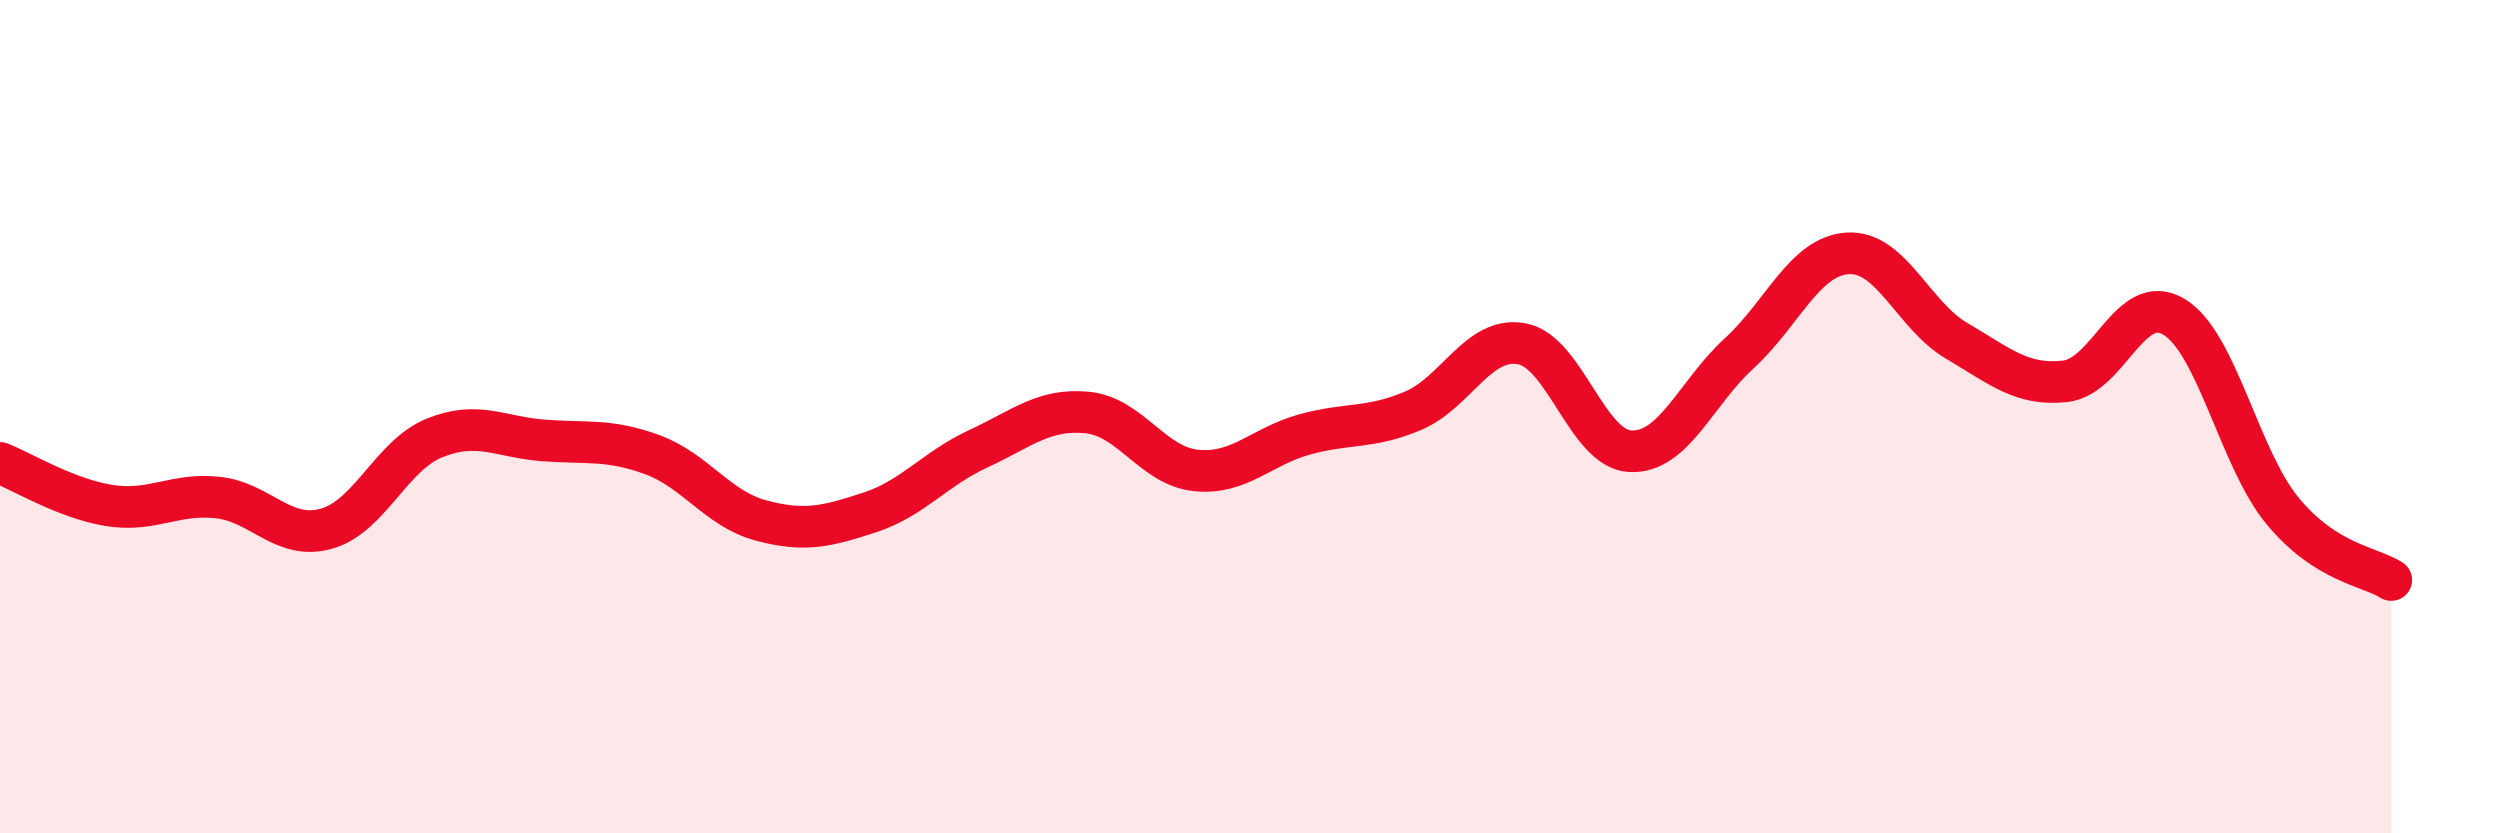
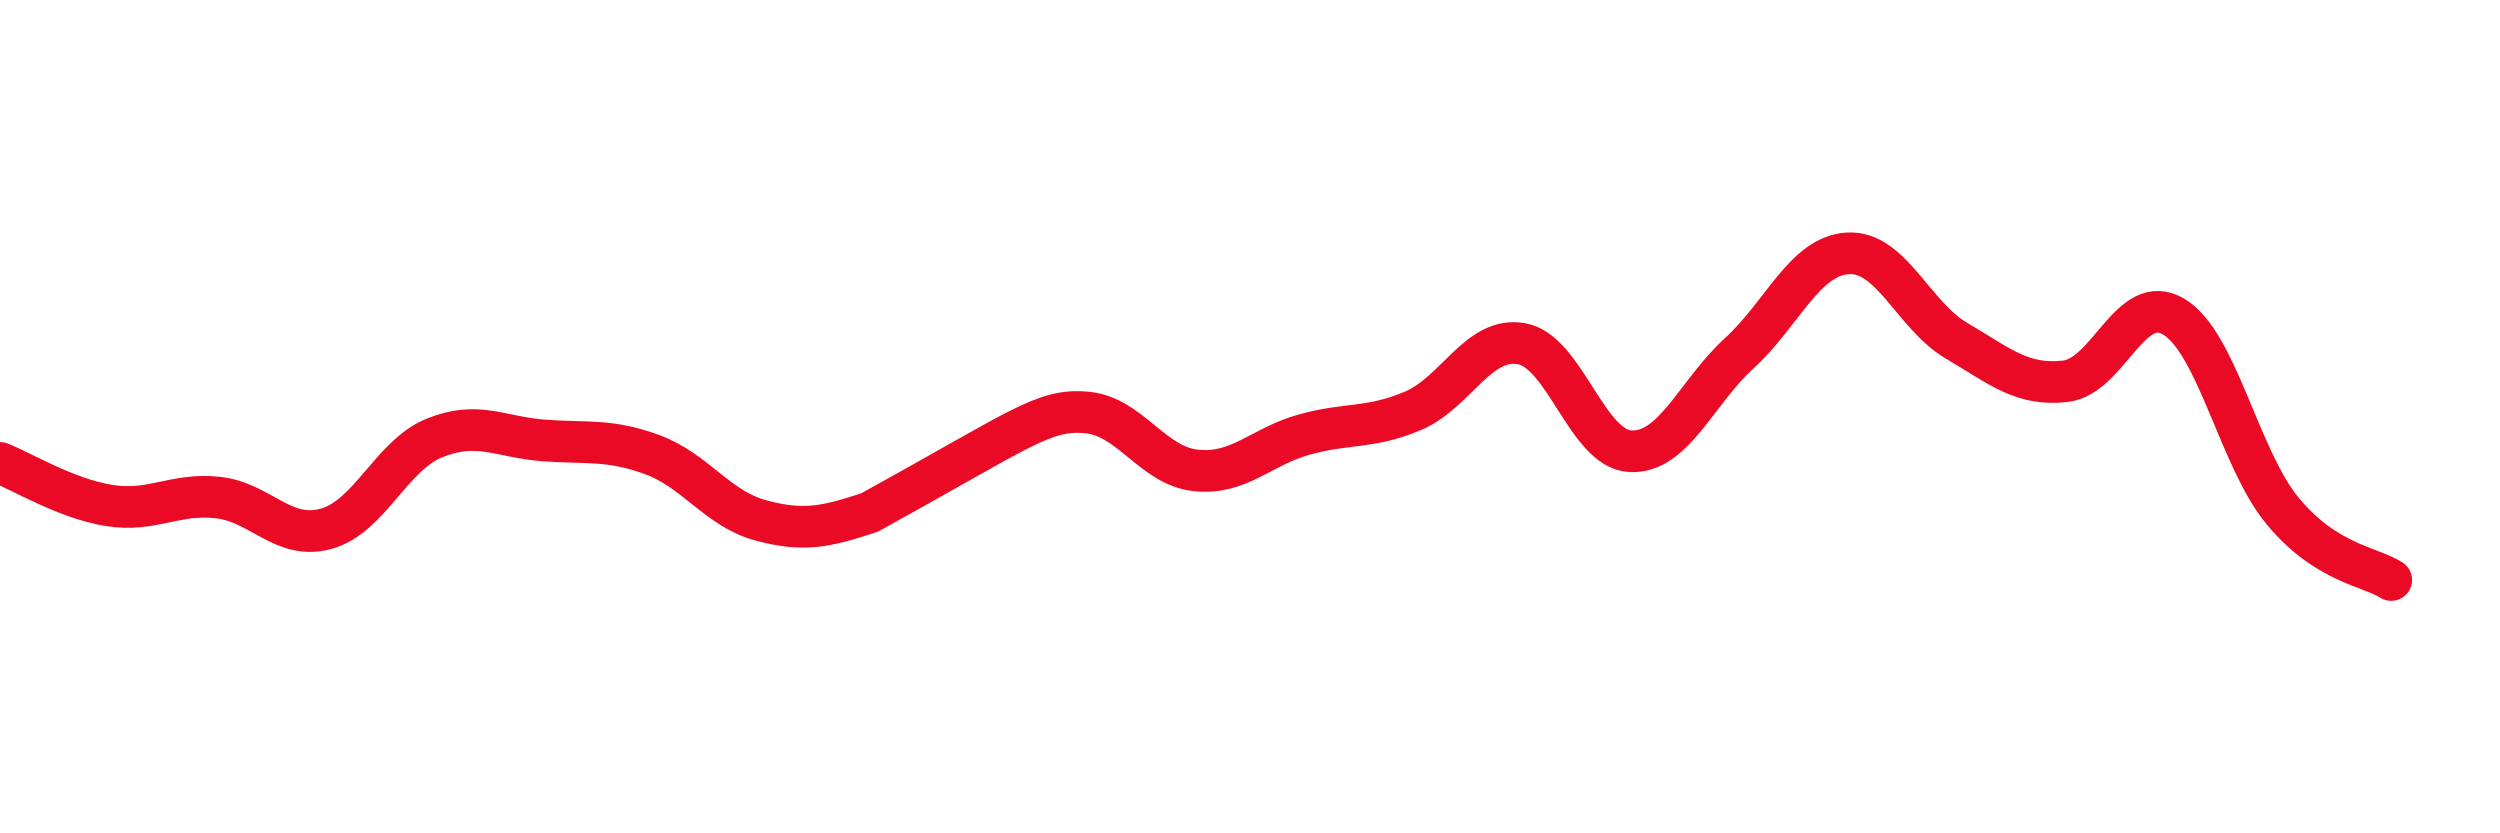
<svg xmlns="http://www.w3.org/2000/svg" width="60" height="20" viewBox="0 0 60 20">
-   <path d="M 0,11.11 C 0.52,11.31 1.57,11.96 2.61,12.13 C 3.65,12.3 4.18,11.83 5.22,11.94 C 6.26,12.05 6.79,12.98 7.83,12.69 C 8.87,12.4 9.39,10.93 10.43,10.51 C 11.47,10.09 12,10.49 13.04,10.57 C 14.08,10.65 14.61,10.53 15.65,10.91 C 16.69,11.29 17.22,12.21 18.26,12.49 C 19.3,12.77 19.83,12.64 20.87,12.3 C 21.91,11.96 22.44,11.25 23.48,10.77 C 24.52,10.29 25.05,9.8 26.09,9.9 C 27.13,10 27.66,11.18 28.7,11.29 C 29.74,11.4 30.26,10.72 31.3,10.43 C 32.34,10.14 32.87,10.3 33.91,9.86 C 34.95,9.42 35.48,8.06 36.52,8.25 C 37.56,8.44 38.09,10.78 39.13,10.83 C 40.17,10.88 40.7,9.43 41.74,8.48 C 42.78,7.53 43.31,6.14 44.35,6.08 C 45.39,6.02 45.92,7.57 46.96,8.18 C 48,8.79 48.53,9.27 49.57,9.15 C 50.61,9.03 51.13,6.98 52.17,7.6 C 53.21,8.22 53.74,11 54.78,12.26 C 55.82,13.52 56.87,13.59 57.39,13.92L57.39 20L0 20Z" fill="#EB0A25" opacity="0.1" stroke-linecap="round" stroke-linejoin="round" />
-   <path d="M 0,11.11 C 0.52,11.31 1.57,11.96 2.61,12.13 C 3.65,12.3 4.18,11.83 5.22,11.94 C 6.26,12.05 6.79,12.98 7.83,12.69 C 8.87,12.4 9.39,10.93 10.43,10.51 C 11.47,10.09 12,10.49 13.04,10.57 C 14.08,10.65 14.61,10.53 15.65,10.91 C 16.69,11.29 17.22,12.21 18.26,12.49 C 19.3,12.77 19.83,12.64 20.87,12.3 C 21.91,11.96 22.44,11.25 23.48,10.77 C 24.52,10.29 25.05,9.8 26.09,9.9 C 27.13,10 27.66,11.18 28.7,11.29 C 29.74,11.4 30.26,10.72 31.3,10.43 C 32.34,10.14 32.87,10.3 33.91,9.86 C 34.95,9.42 35.48,8.06 36.52,8.25 C 37.56,8.44 38.09,10.78 39.13,10.83 C 40.17,10.88 40.7,9.43 41.74,8.48 C 42.78,7.53 43.31,6.14 44.35,6.08 C 45.39,6.02 45.92,7.57 46.96,8.18 C 48,8.79 48.53,9.27 49.57,9.15 C 50.61,9.03 51.13,6.98 52.17,7.6 C 53.21,8.22 53.74,11 54.78,12.26 C 55.82,13.52 56.87,13.59 57.39,13.92" stroke="#EB0A25" stroke-width="1" fill="none" stroke-linecap="round" stroke-linejoin="round" />
+   <path d="M 0,11.11 C 0.52,11.31 1.57,11.96 2.61,12.13 C 3.65,12.3 4.18,11.83 5.22,11.94 C 6.26,12.05 6.79,12.98 7.83,12.69 C 8.87,12.4 9.39,10.93 10.43,10.51 C 11.47,10.09 12,10.49 13.04,10.57 C 14.08,10.65 14.61,10.53 15.65,10.91 C 16.69,11.29 17.22,12.21 18.26,12.49 C 19.3,12.77 19.83,12.64 20.87,12.3 C 24.52,10.29 25.05,9.8 26.09,9.9 C 27.13,10 27.66,11.18 28.7,11.29 C 29.74,11.4 30.26,10.72 31.3,10.43 C 32.34,10.14 32.87,10.3 33.91,9.86 C 34.95,9.42 35.48,8.06 36.52,8.25 C 37.56,8.44 38.09,10.78 39.13,10.83 C 40.17,10.88 40.7,9.43 41.74,8.48 C 42.78,7.53 43.31,6.14 44.35,6.08 C 45.39,6.02 45.92,7.57 46.96,8.18 C 48,8.79 48.53,9.27 49.57,9.15 C 50.61,9.03 51.13,6.98 52.17,7.6 C 53.21,8.22 53.74,11 54.78,12.26 C 55.82,13.52 56.87,13.59 57.39,13.92" stroke="#EB0A25" stroke-width="1" fill="none" stroke-linecap="round" stroke-linejoin="round" />
</svg>